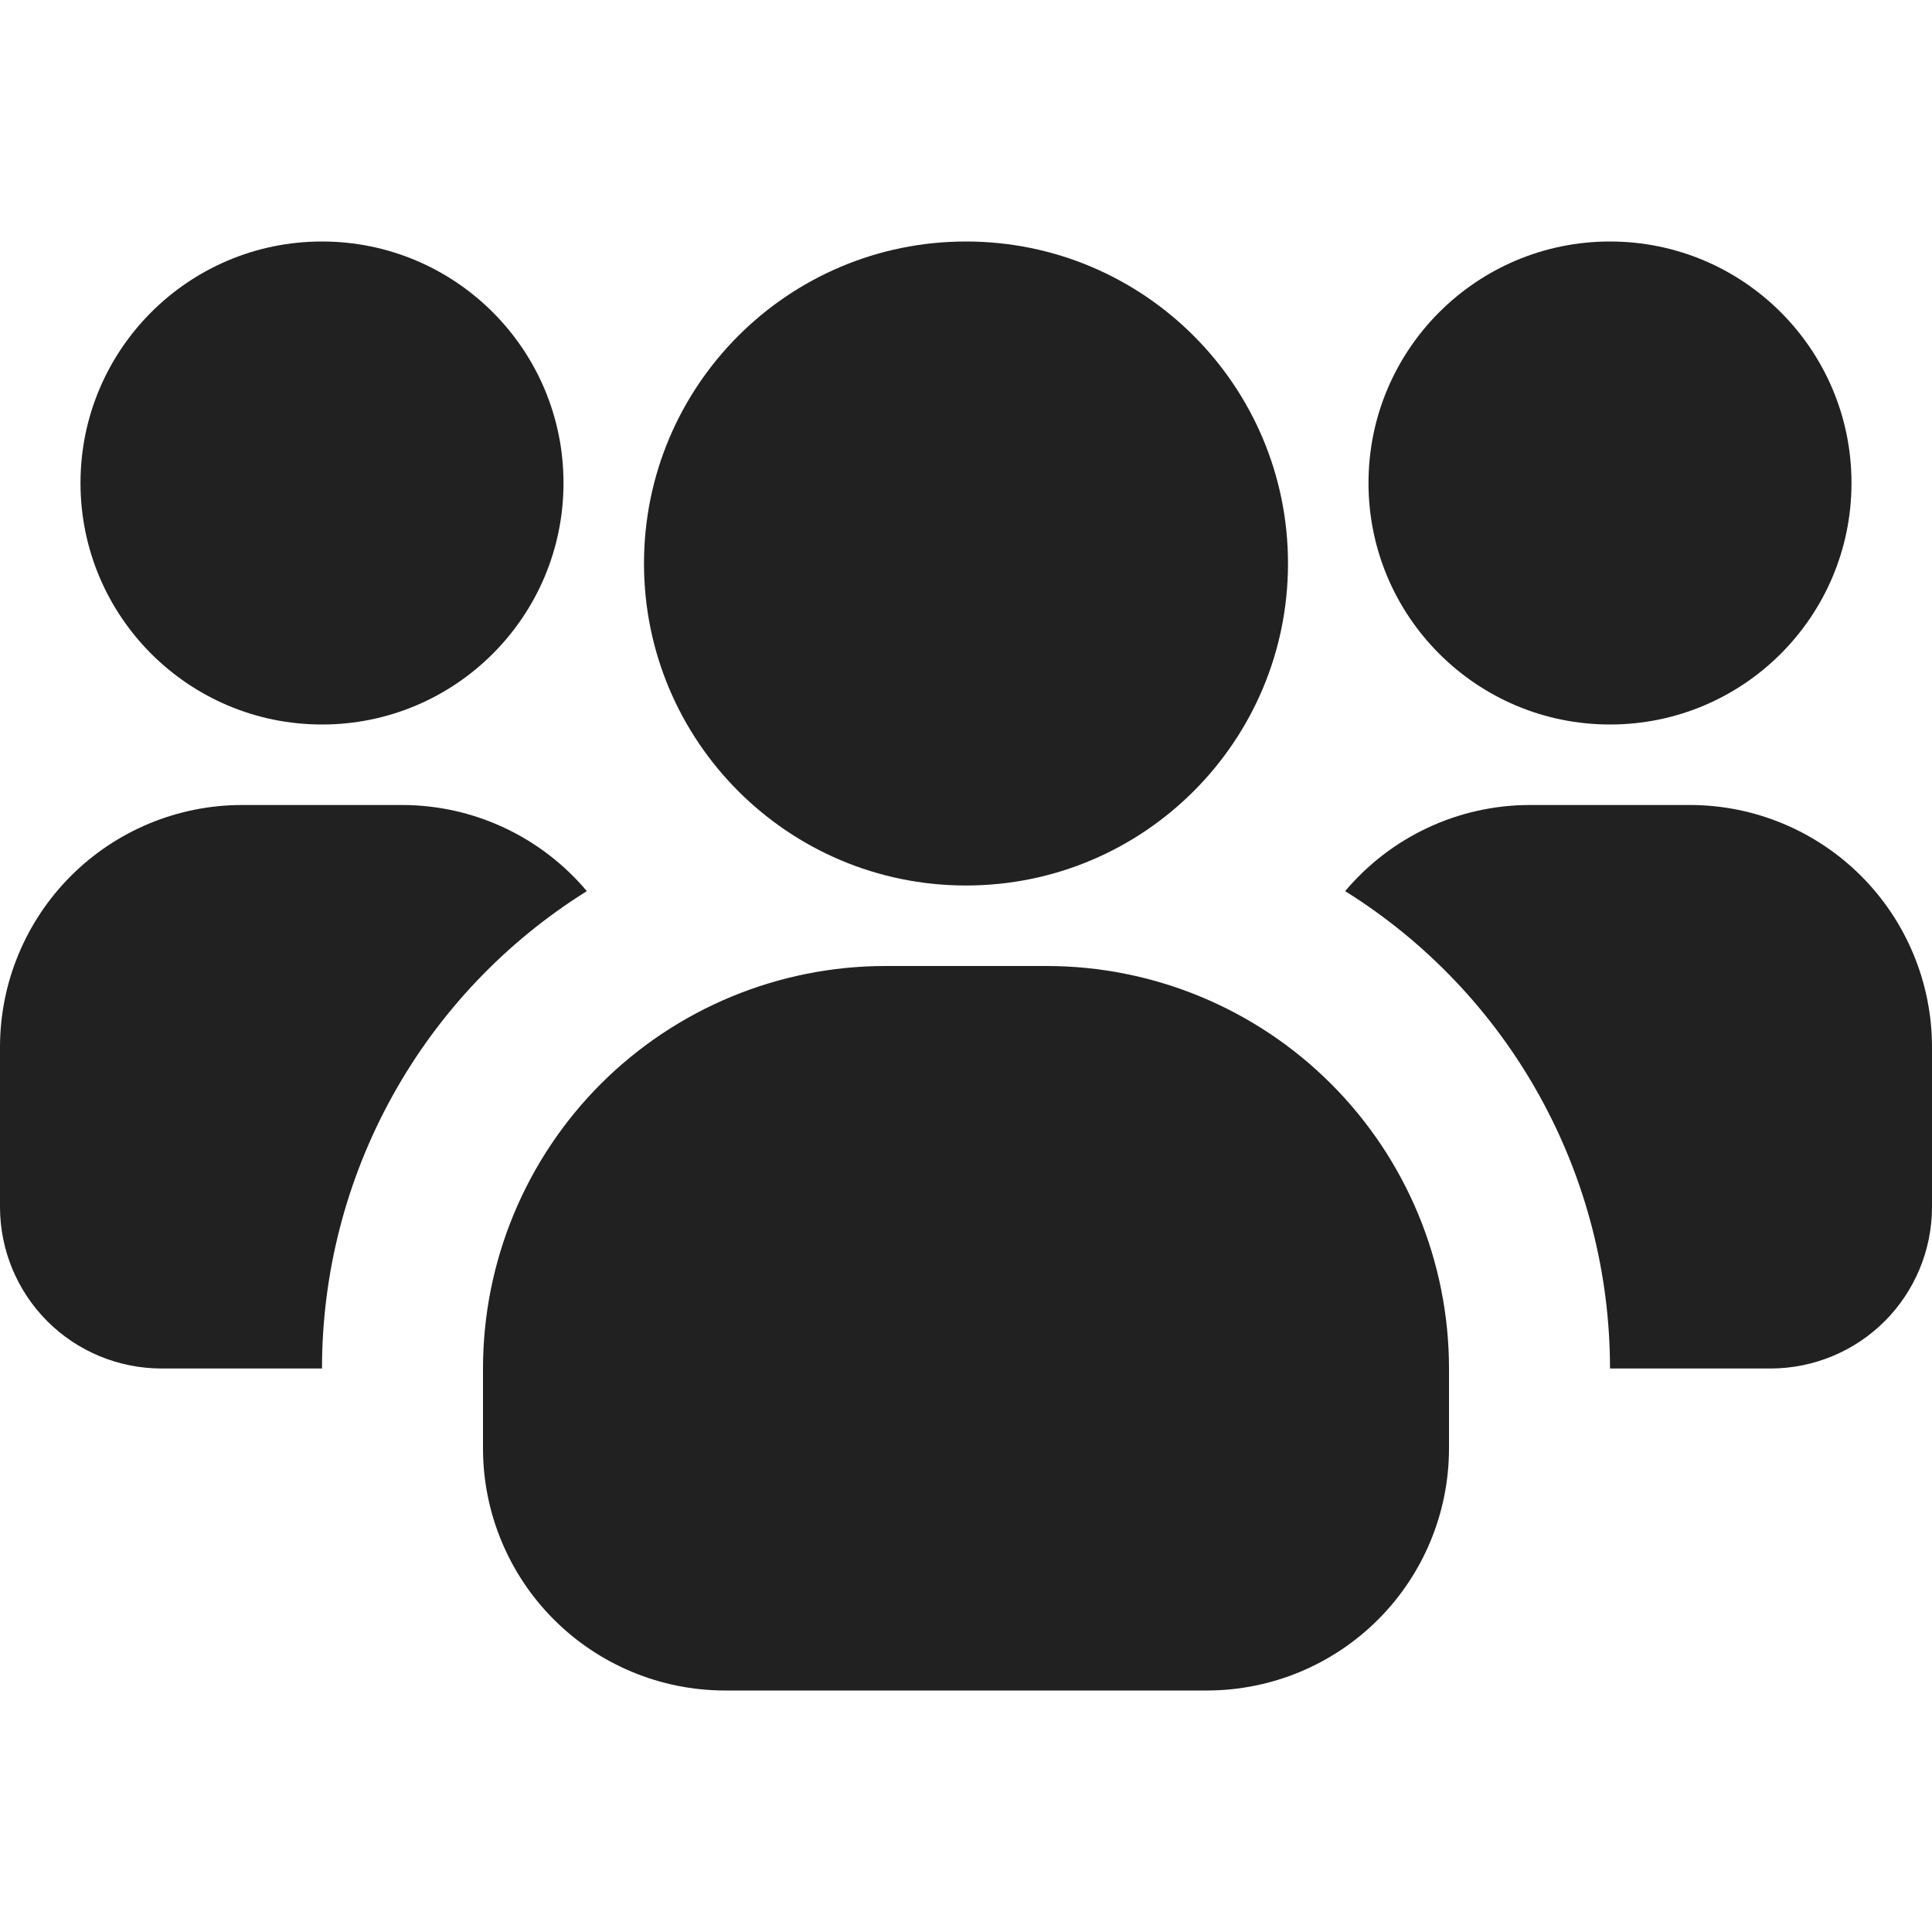
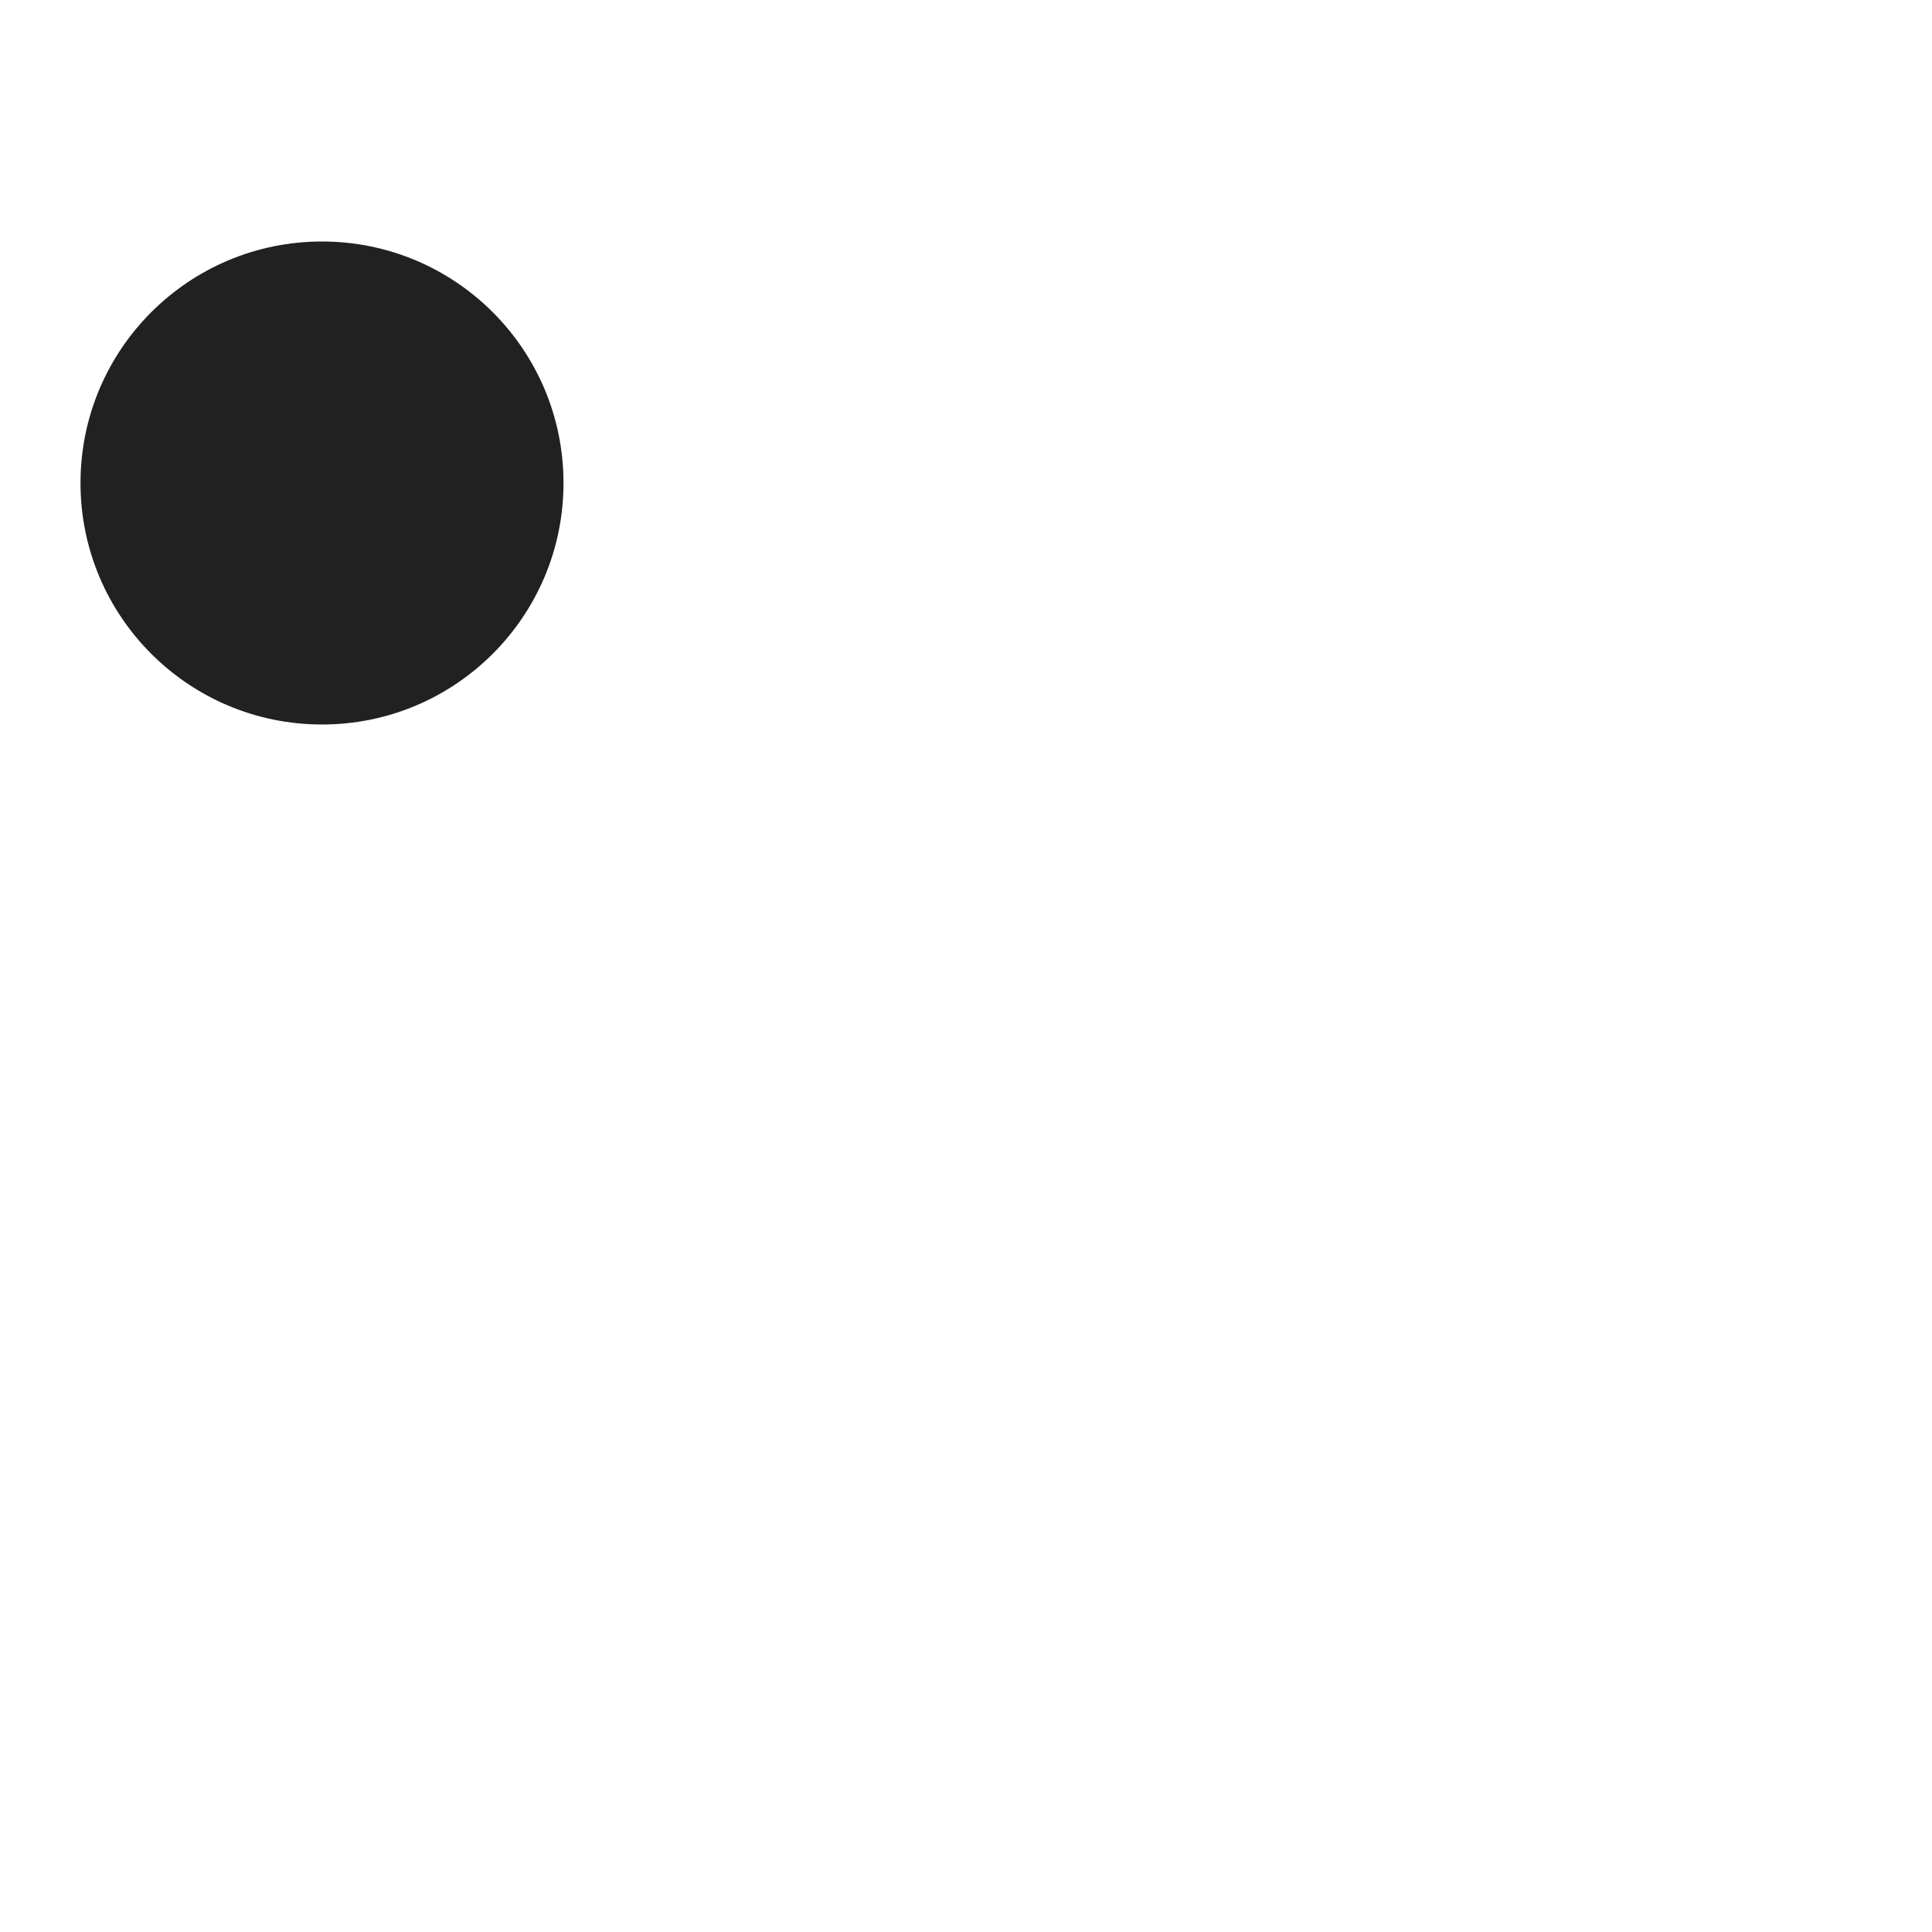
<svg xmlns="http://www.w3.org/2000/svg" width="24" height="24" viewBox="0 0 24 24" fill="none">
  <path d="M4 9C5.657 9 7 7.657 7 6C7 4.343 5.657 3 4 3C2.343 3 1 4.343 1 6C1 7.657 2.343 9 4 9Z" fill="#212121" />
-   <path d="M7.29 11.07C6.284 11.698 5.453 12.572 4.878 13.609C4.302 14.647 4 15.814 4 17H2C1.47 16.998 0.962 16.787 0.588 16.413C0.213 16.038 0.002 15.53 0 15L0 13C0.002 12.205 0.319 11.443 0.881 10.881C1.443 10.319 2.205 10.002 3 10H5C5.437 10.001 5.868 10.097 6.263 10.282C6.659 10.467 7.009 10.736 7.29 11.07Z" fill="#212121" />
-   <path d="M20 9C21.657 9 23 7.657 23 6C23 4.343 21.657 3 20 3C18.343 3 17 4.343 17 6C17 7.657 18.343 9 20 9Z" fill="#212121" />
-   <path d="M24 13V15C23.998 15.53 23.787 16.038 23.412 16.413C23.038 16.787 22.53 16.998 22 17H20C20 15.814 19.698 14.647 19.122 13.609C18.547 12.572 17.716 11.698 16.71 11.07C16.991 10.736 17.341 10.467 17.737 10.282C18.132 10.097 18.563 10.001 19 10H21C21.795 10.002 22.557 10.319 23.119 10.881C23.681 11.443 23.998 12.205 24 13Z" fill="#212121" />
-   <path d="M12 11C14.209 11 16 9.209 16 7C16 4.791 14.209 3 12 3C9.791 3 8 4.791 8 7C8 9.209 9.791 11 12 11Z" fill="#212121" />
-   <path d="M18 17V18C17.998 18.795 17.681 19.557 17.119 20.119C16.557 20.681 15.795 20.998 15 21H9C8.205 20.998 7.443 20.681 6.881 20.119C6.319 19.557 6.002 18.795 6 18V17C6 15.674 6.527 14.402 7.464 13.464C8.402 12.527 9.674 12 11 12H13C14.326 12 15.598 12.527 16.535 13.464C17.473 14.402 18 15.674 18 17Z" fill="#212121" />
</svg>